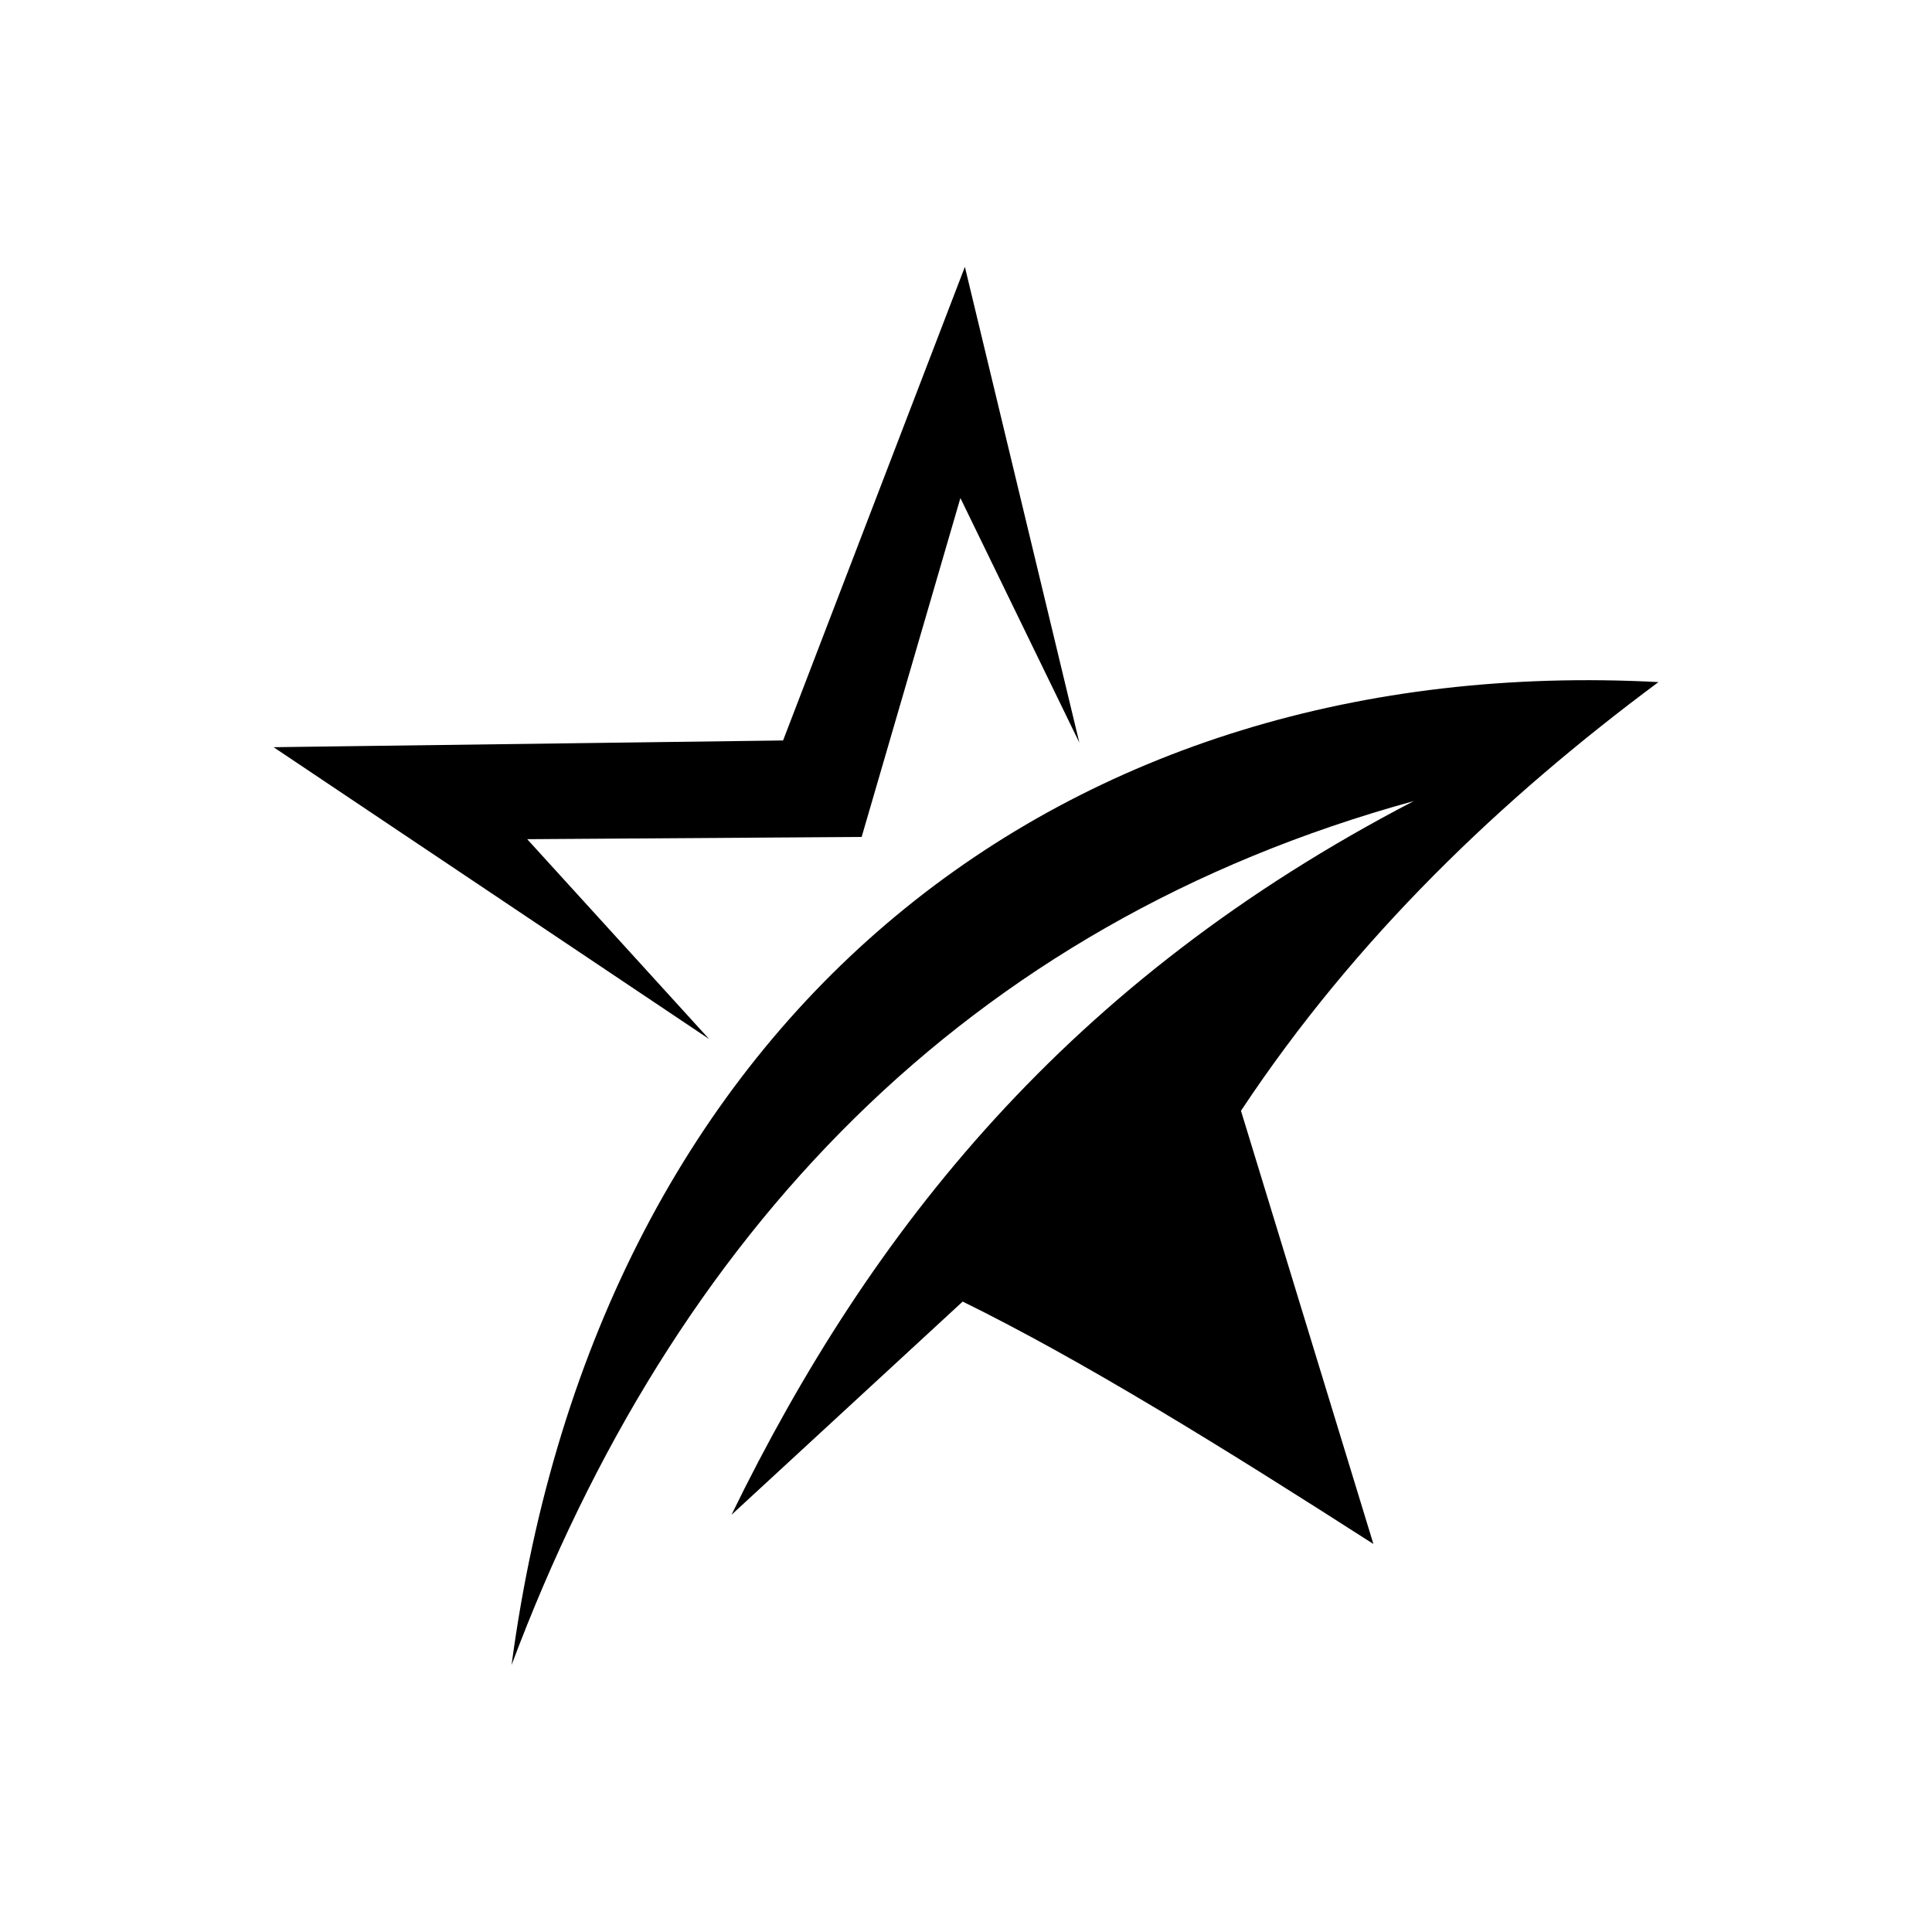
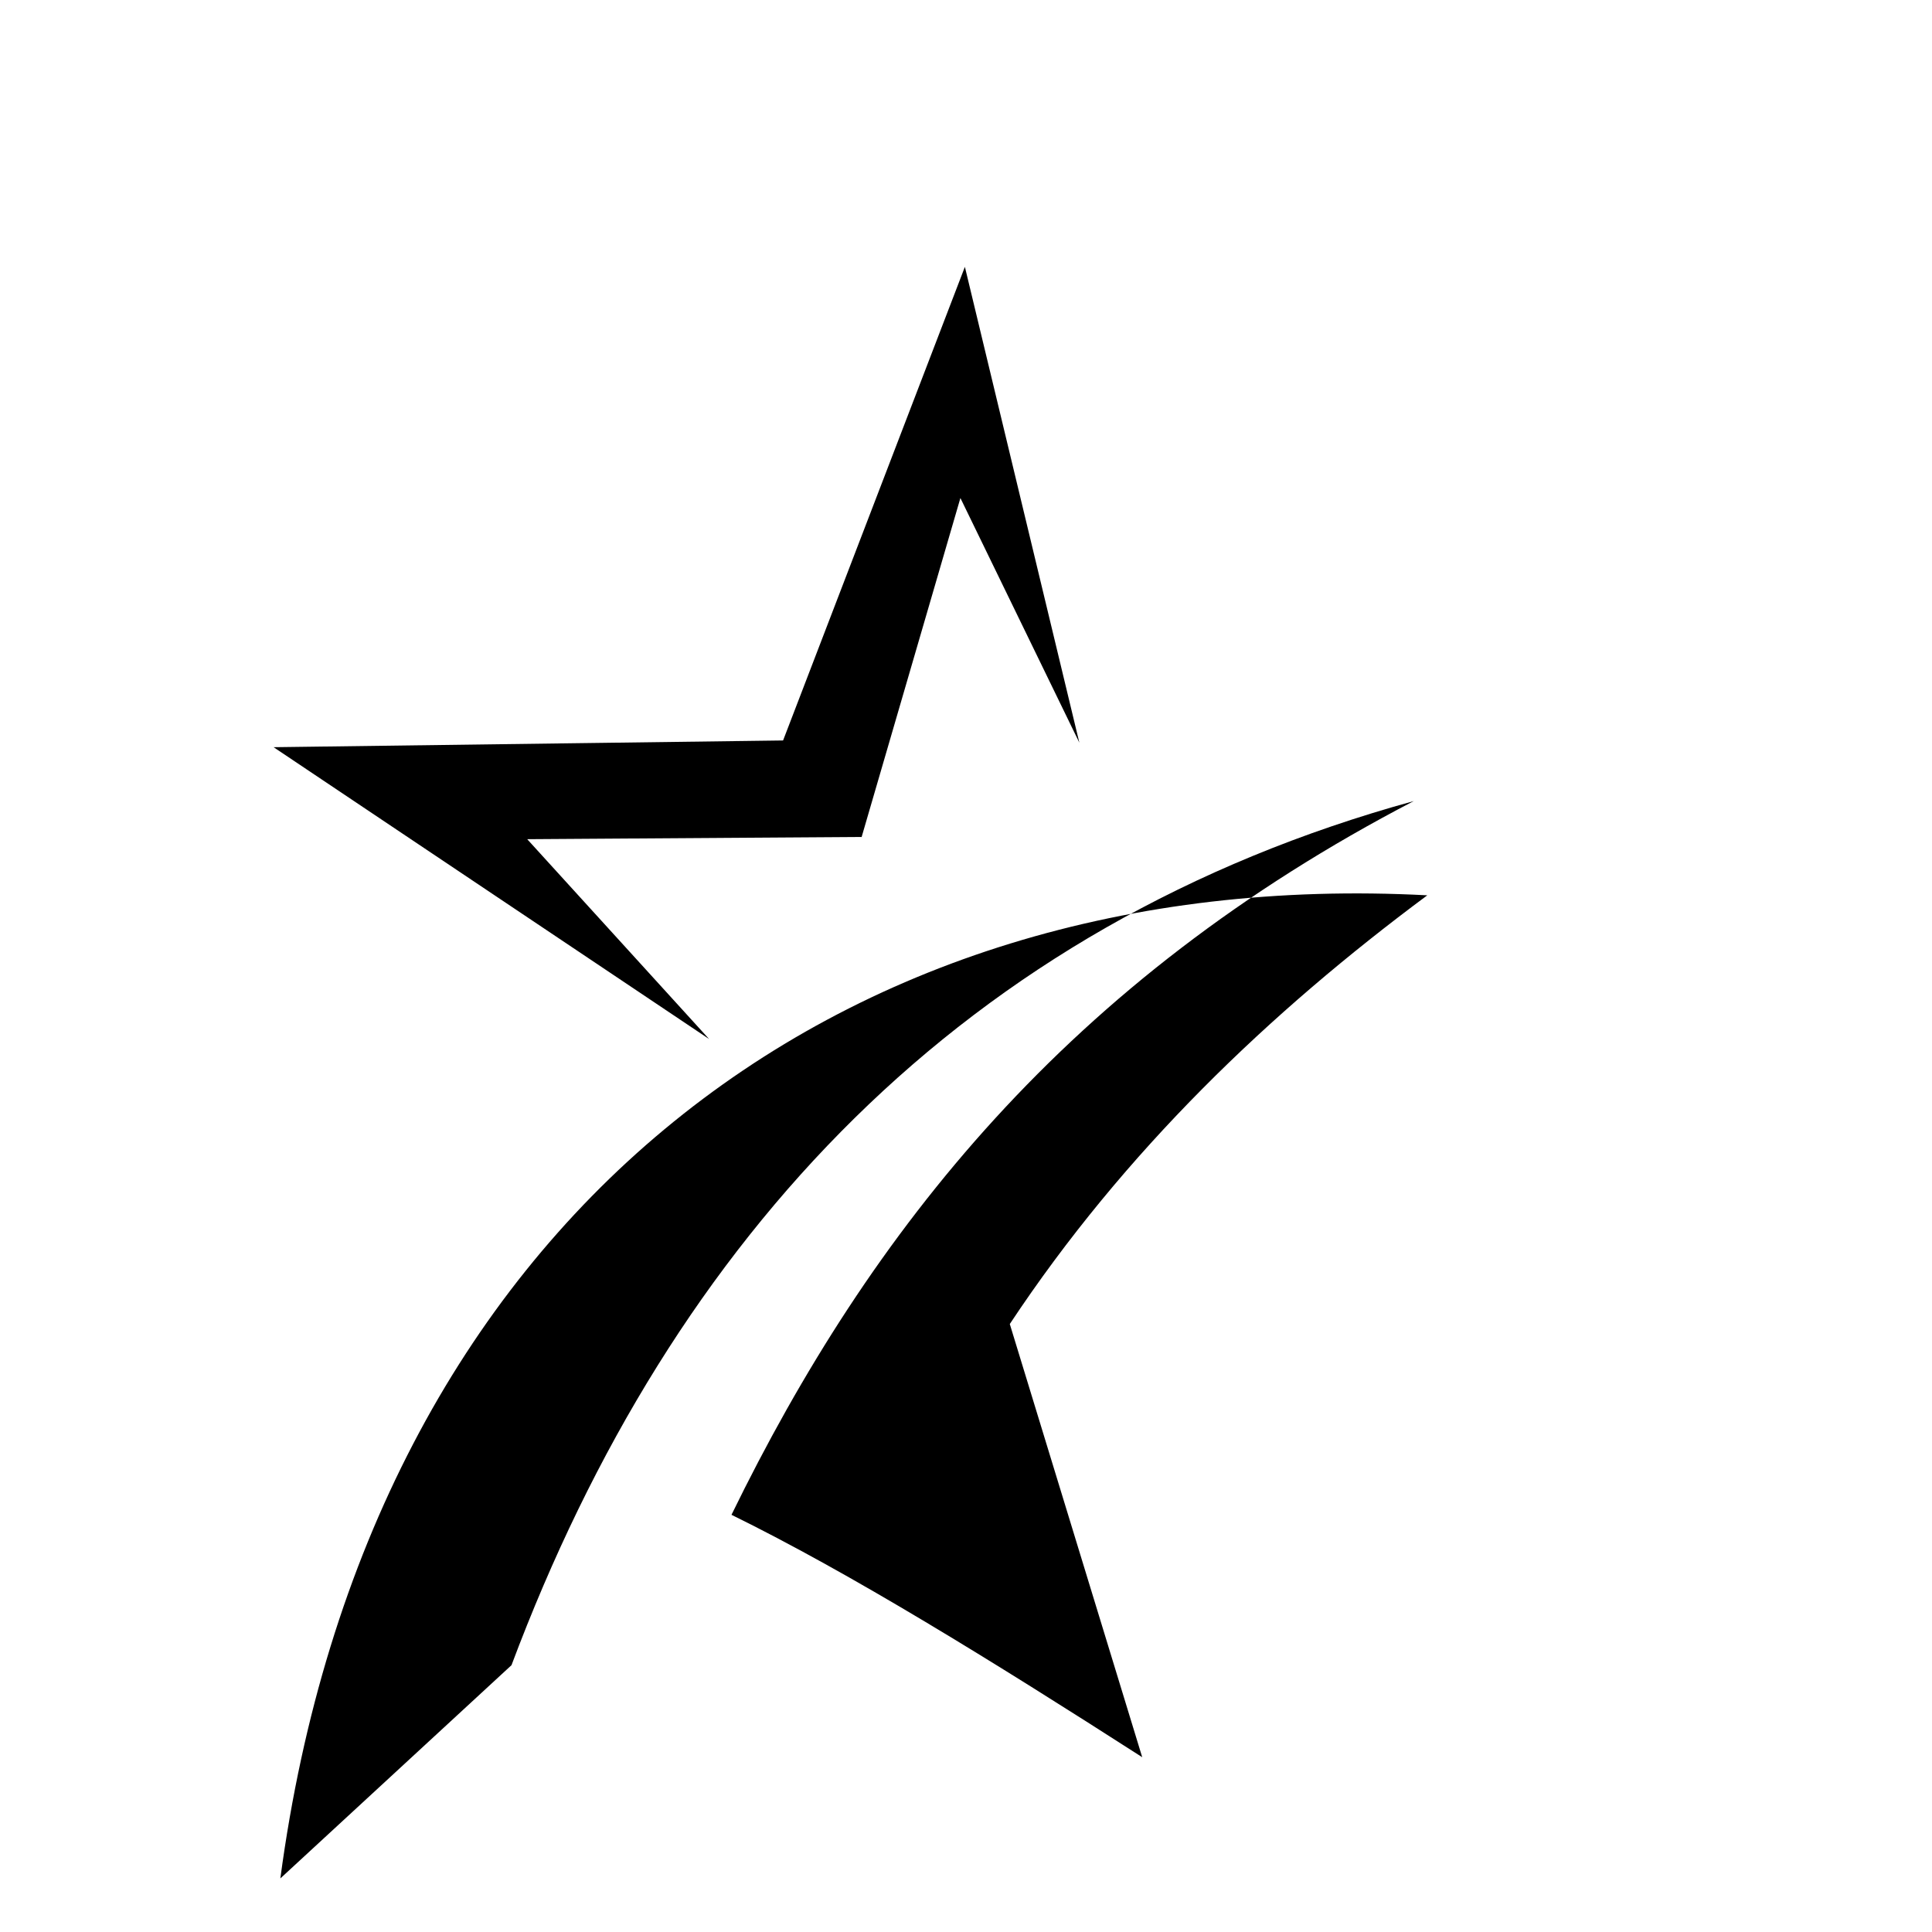
<svg xmlns="http://www.w3.org/2000/svg" fill="#000000" width="800px" height="800px" version="1.1" viewBox="144 144 512 512">
-   <path d="m279.55 585.29c42.828-114.2 120.15-196.29 239.12-229-91.602 47.586-143.95 113.61-180.82 189.15l61.266-56.508c31.523 15.465 69 38.664 108.85 64.238l-35.094-114.8c30.336-45.801 69-82.68 110.64-113.61-157.03-8.328-280.75 86.844-303.95 260.53zm52.344-165.95-115.39-77.324 135.02-1.785 48.18-125.51 30.336 126.1-31.523-64.836-26.172 89.816-88.629 0.594 48.18 52.938z" fill-rule="evenodd" />
+   <path d="m279.55 585.29c42.828-114.2 120.15-196.29 239.12-229-91.602 47.586-143.95 113.61-180.82 189.15c31.523 15.465 69 38.664 108.85 64.238l-35.094-114.8c30.336-45.801 69-82.68 110.64-113.61-157.03-8.328-280.75 86.844-303.95 260.53zm52.344-165.95-115.39-77.324 135.02-1.785 48.18-125.51 30.336 126.1-31.523-64.836-26.172 89.816-88.629 0.594 48.18 52.938z" fill-rule="evenodd" />
</svg>